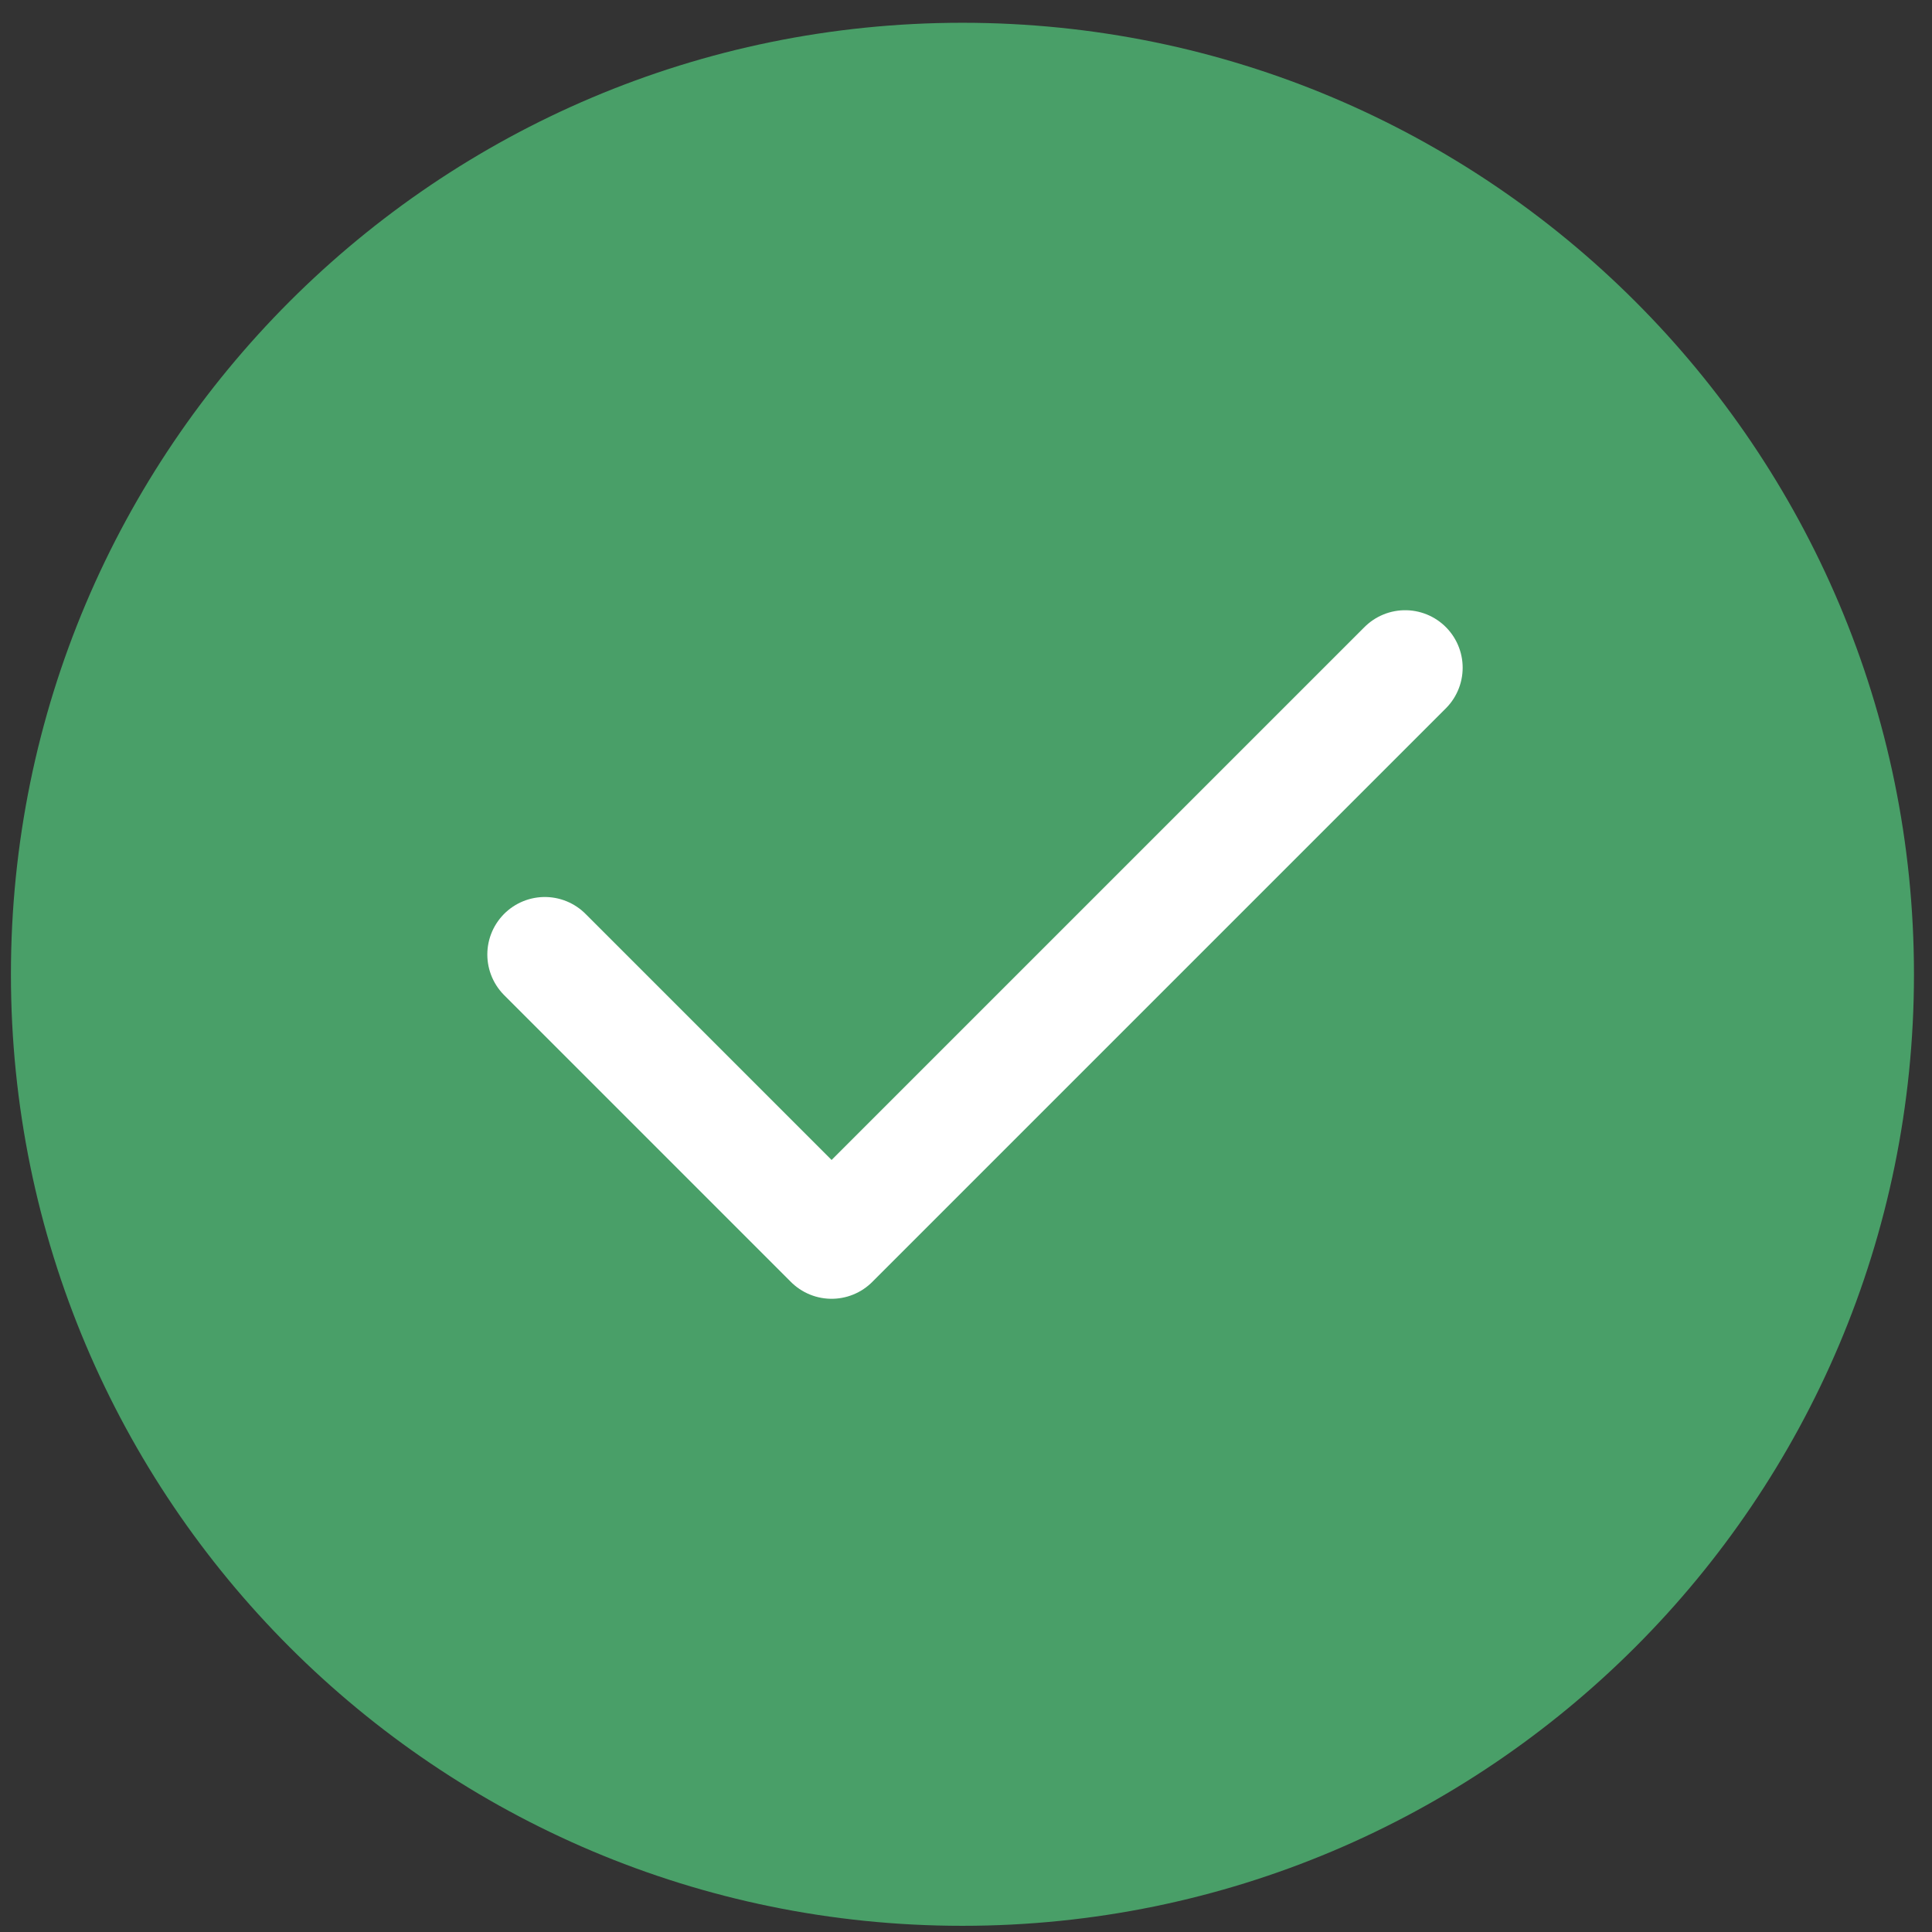
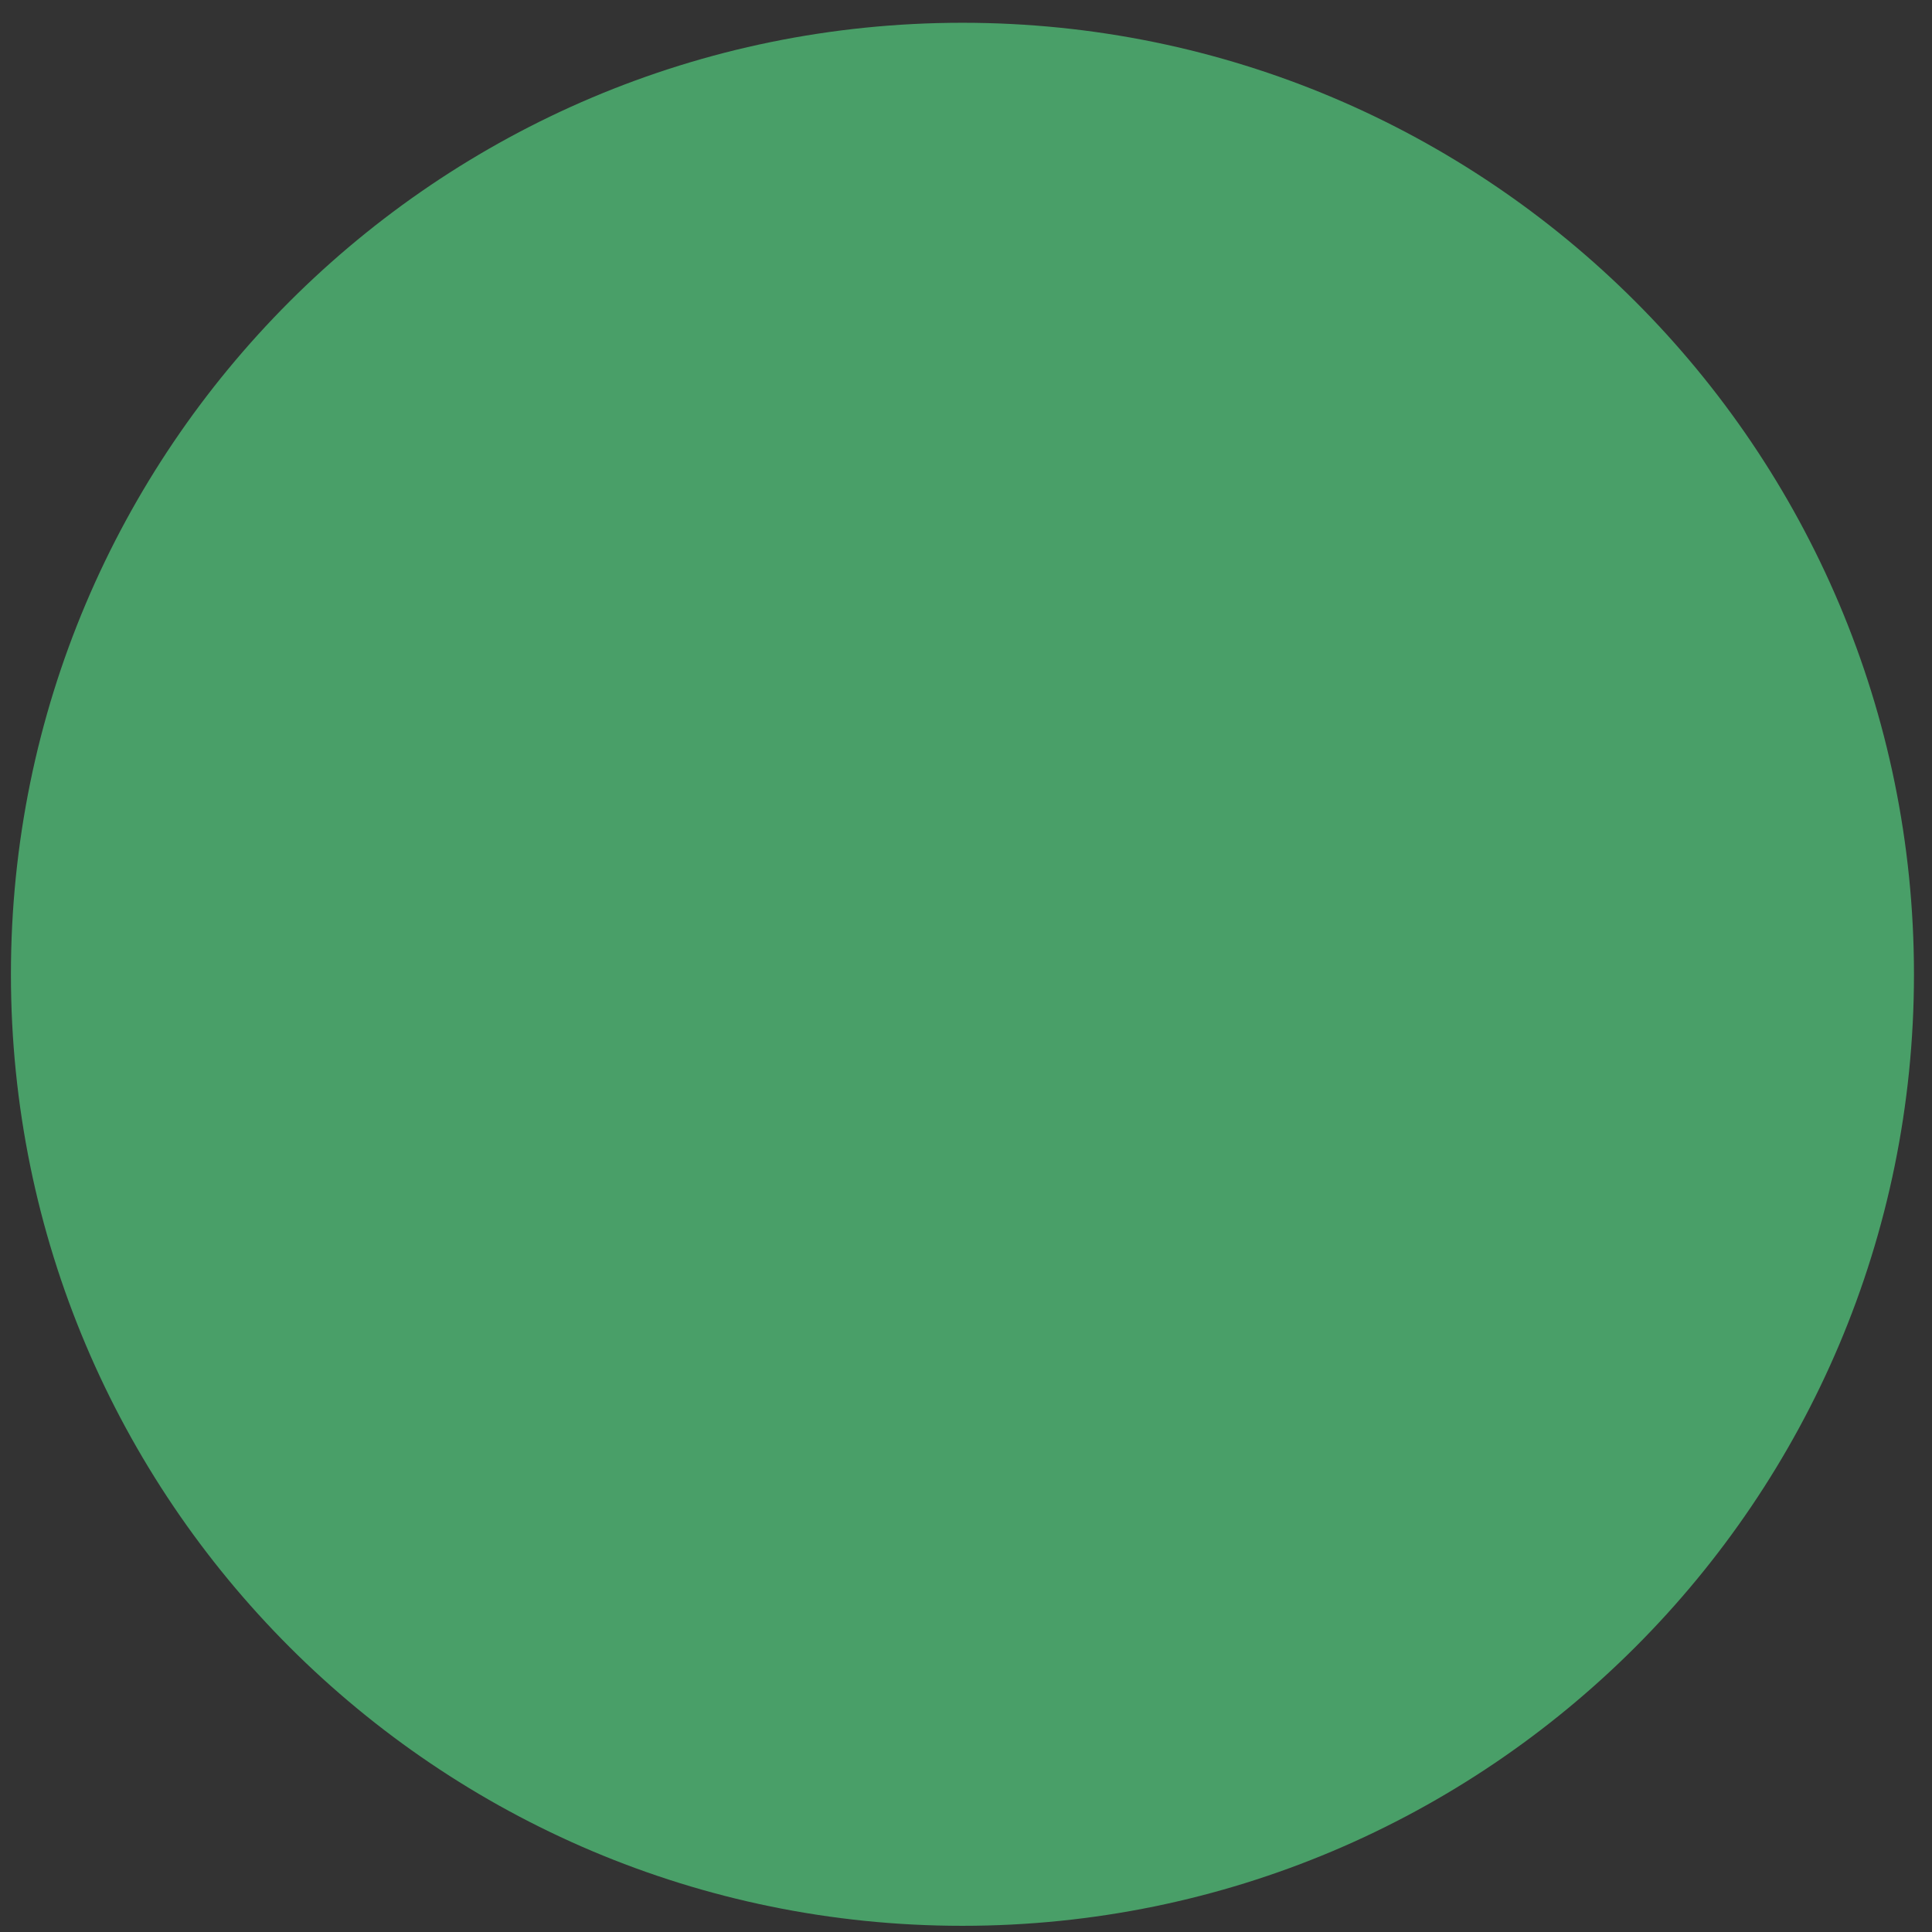
<svg xmlns="http://www.w3.org/2000/svg" width="84" height="84" viewBox="0 0 84 84" fill="none">
  <rect x="0" y="0" width="84" height="84" fill="#333333" stroke="none" />
  <path d="M41.845 83.731C64.694 83.731 83.216 65.209 83.216 42.361C83.216 19.512 64.694 0.99 41.845 0.99C18.997 0.99 0.475 19.512 0.475 42.361C0.475 65.209 18.997 83.731 41.845 83.731Z" fill="#499F68" />
-   <path d="M61.094 29.031L36.156 53.969L23.688 41.5" stroke="white" stroke-width="5" stroke-linecap="round" stroke-linejoin="round" />
</svg>